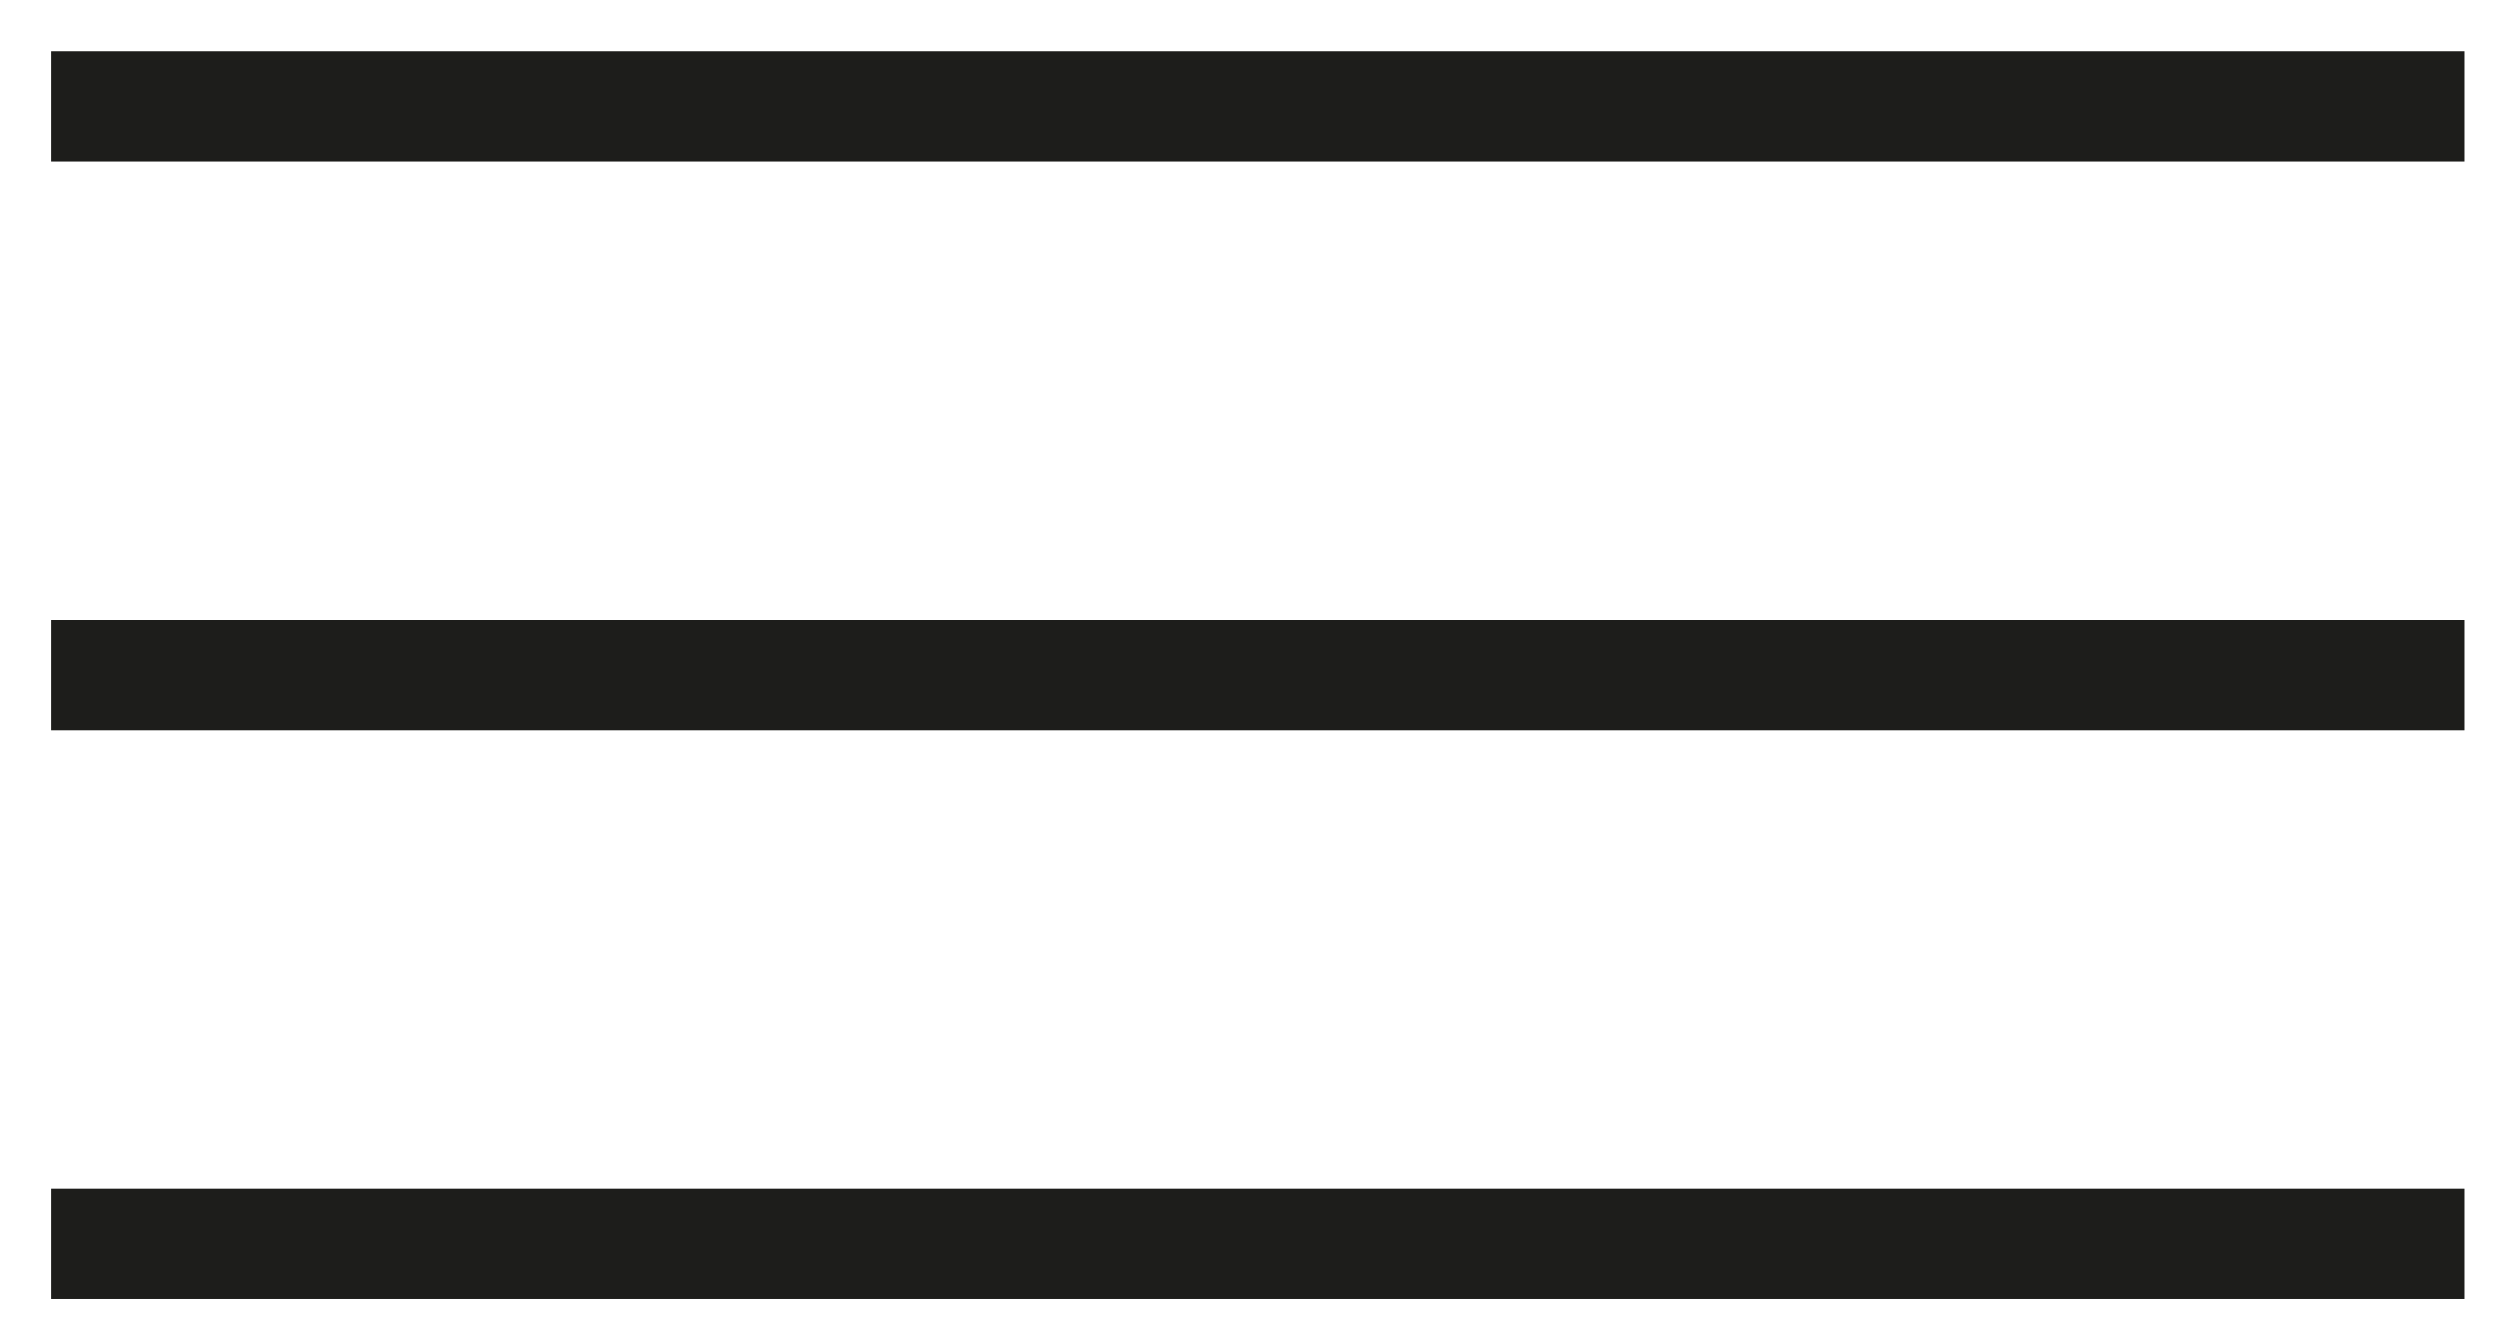
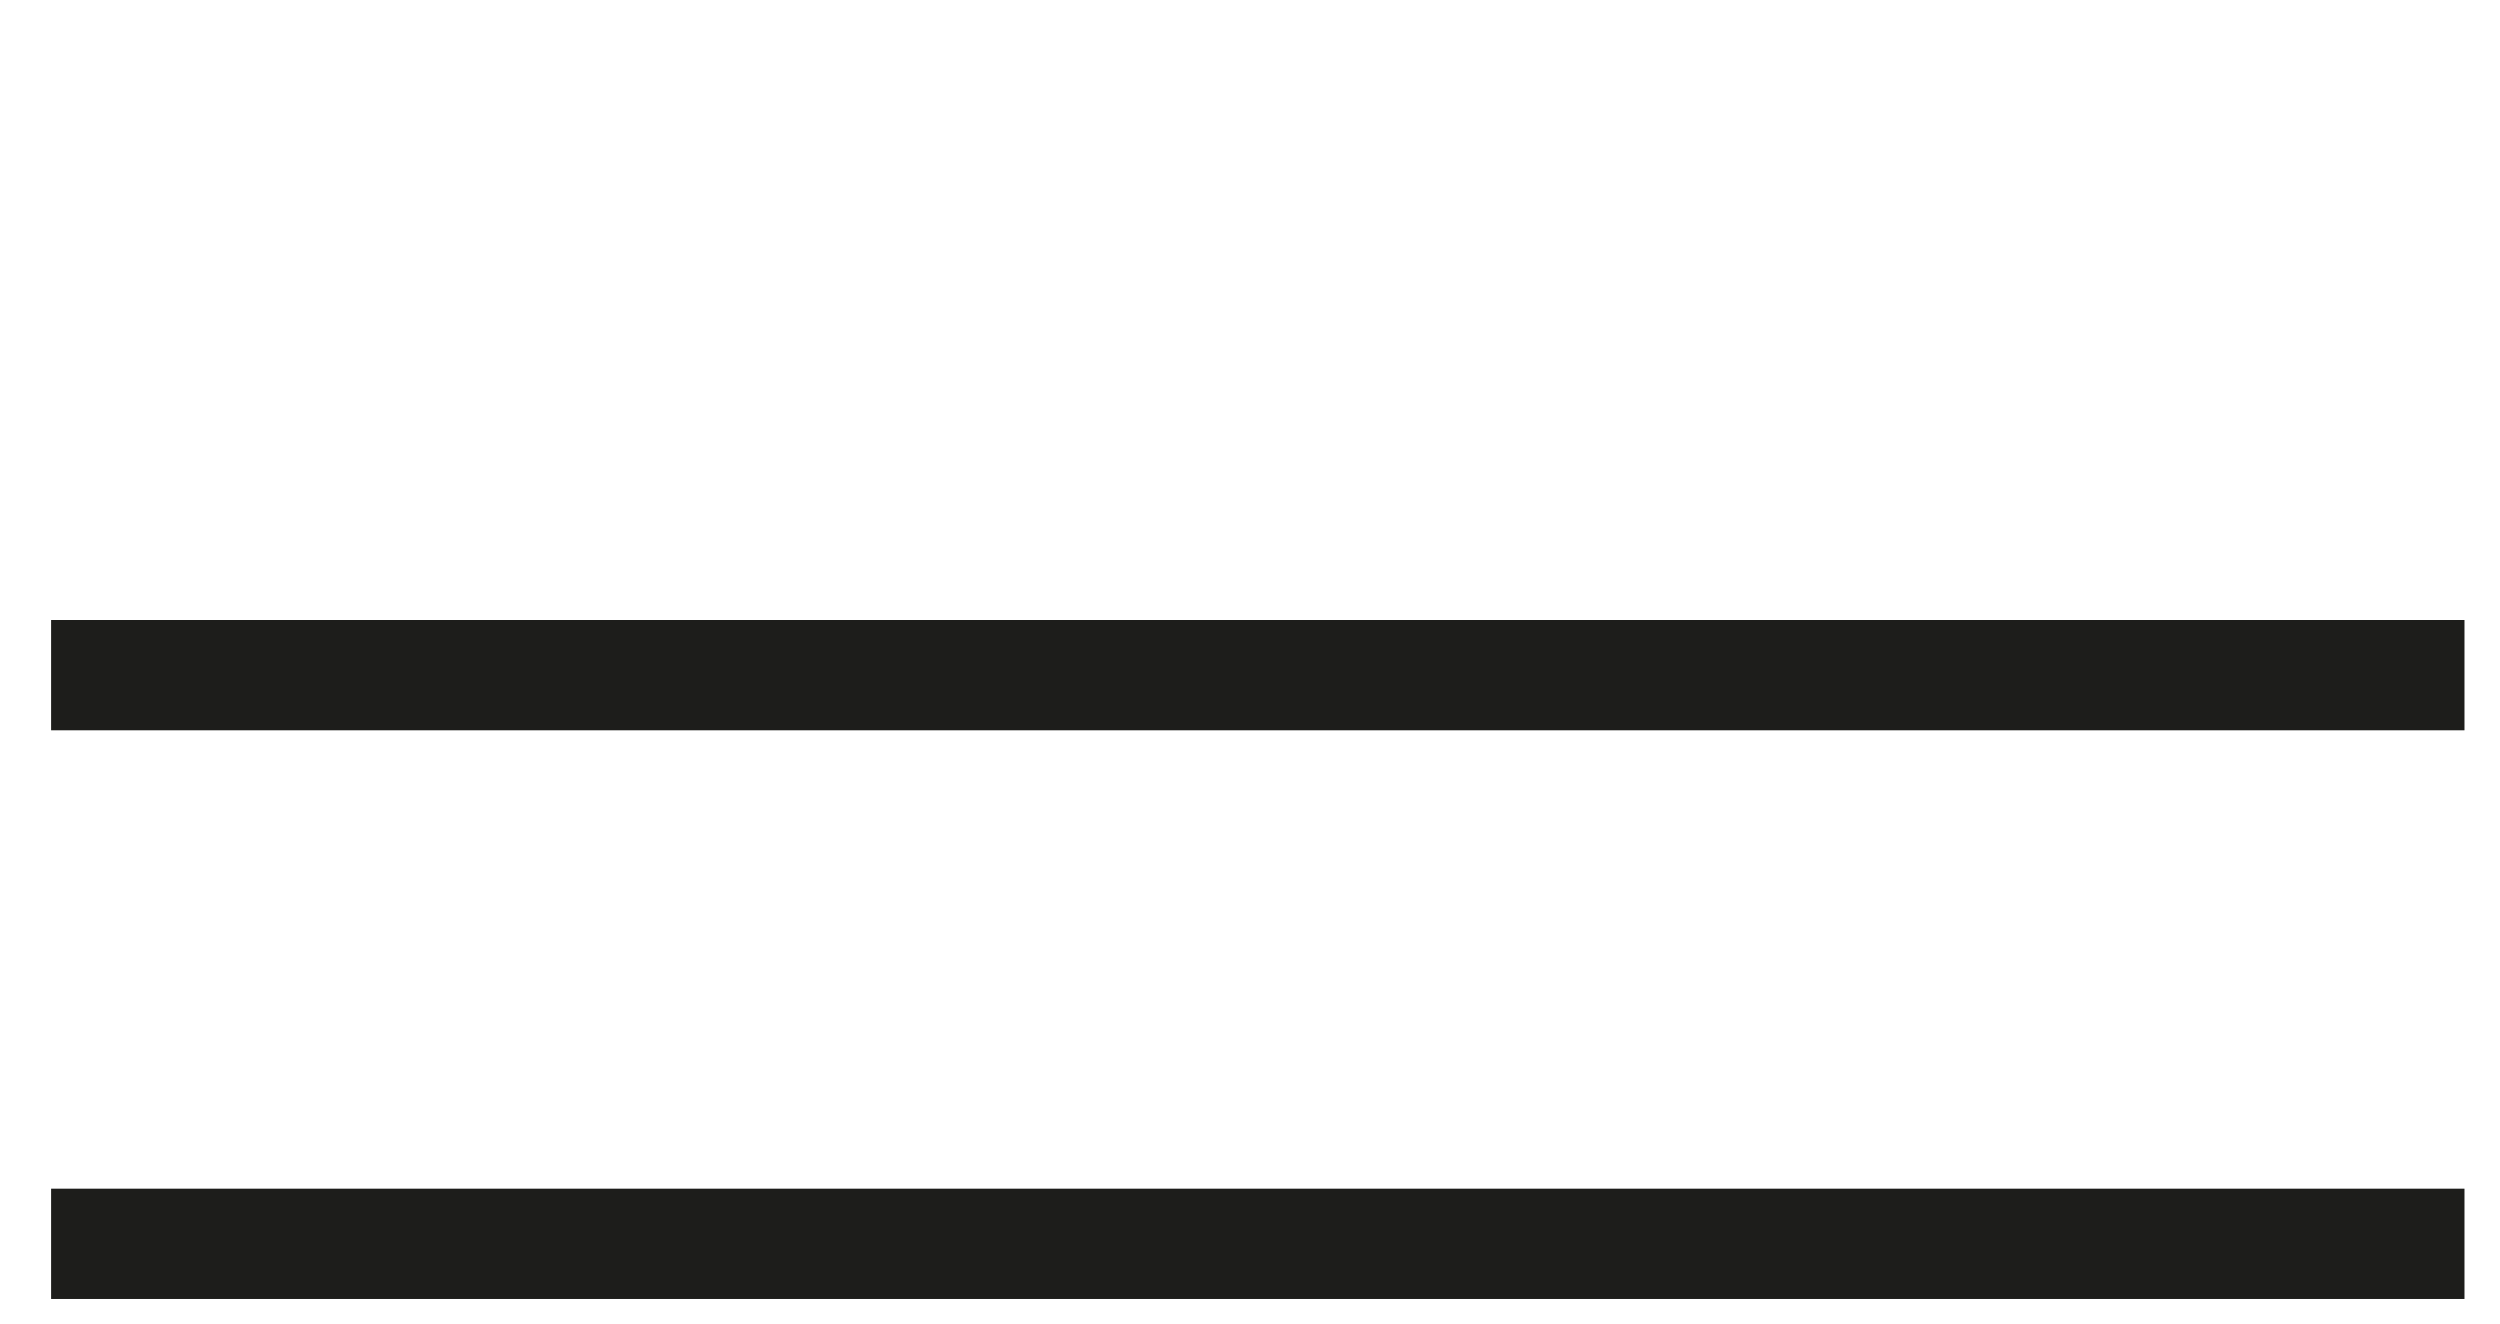
<svg xmlns="http://www.w3.org/2000/svg" width="34" height="18" viewBox="0 0 34 18" fill="none">
-   <path d="M0.695 1.447H33.517" stroke="#1D1D1B" stroke-width="1.5" stroke-miterlimit="10" />
  <path d="M0.695 9.182H33.517" stroke="#1D1D1B" stroke-width="1.5" stroke-miterlimit="10" />
  <path d="M33.517 16.916H0.695" stroke="#1D1D1B" stroke-width="1.5" stroke-miterlimit="10" />
</svg>